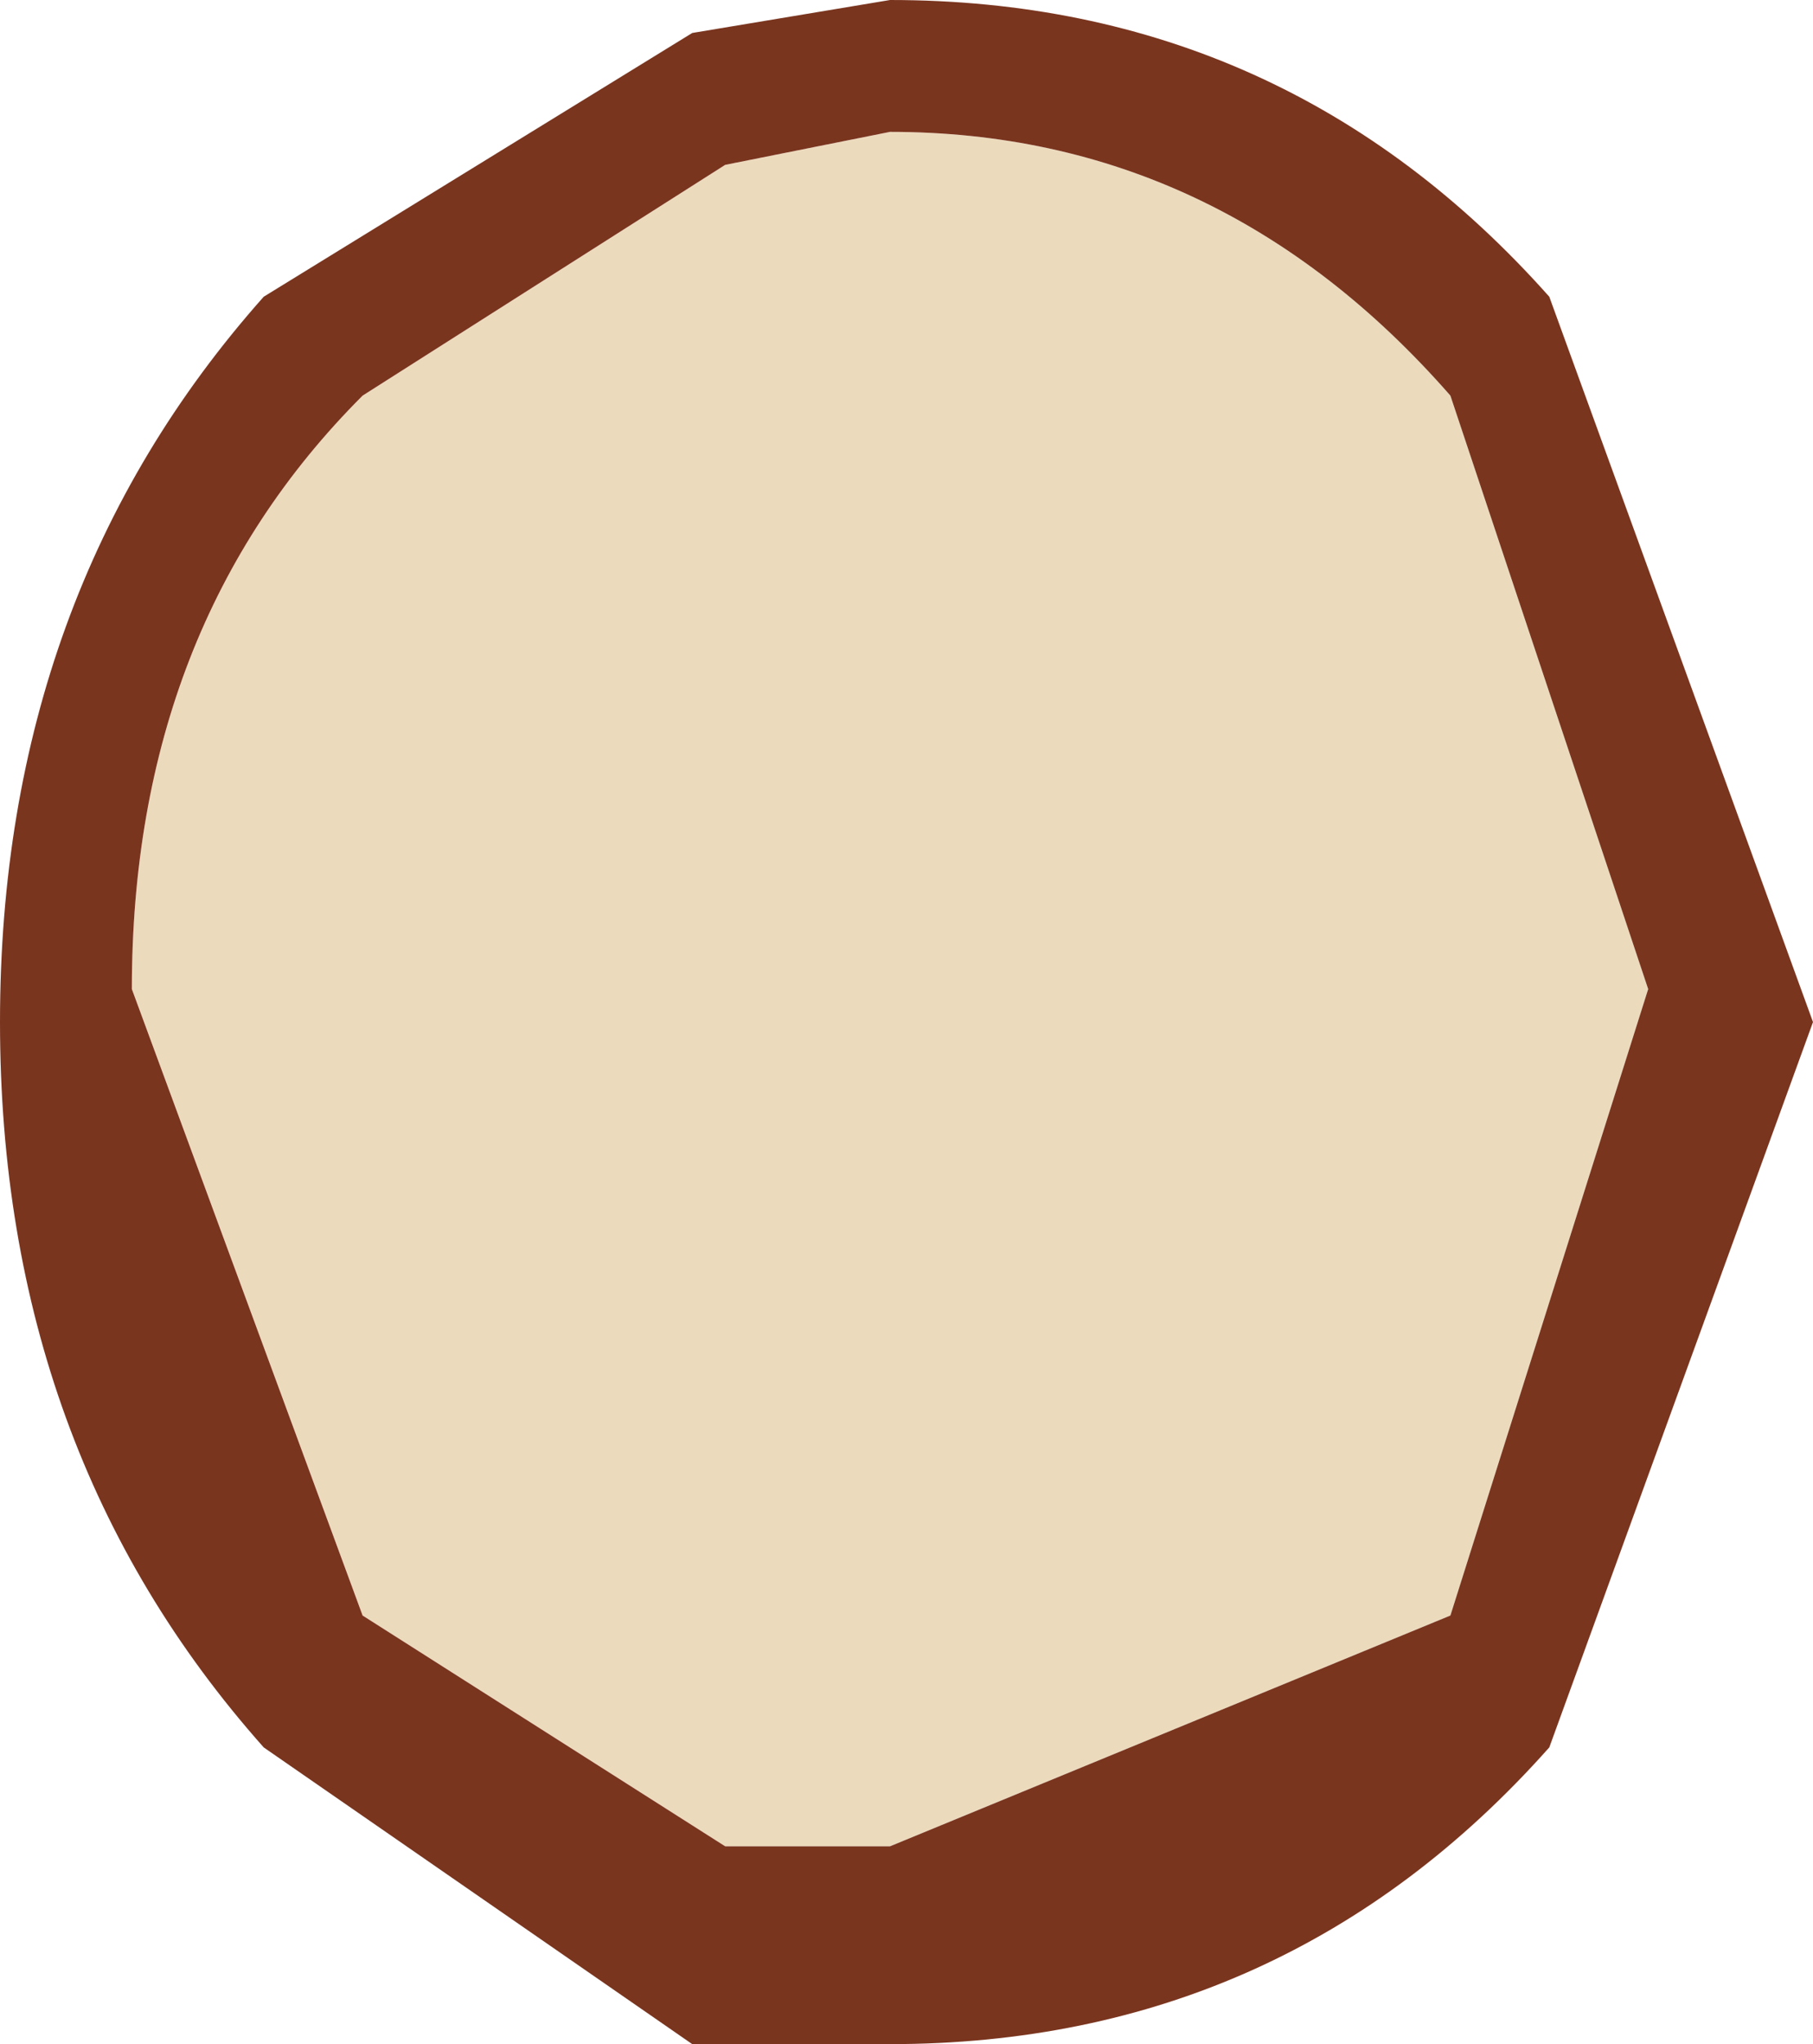
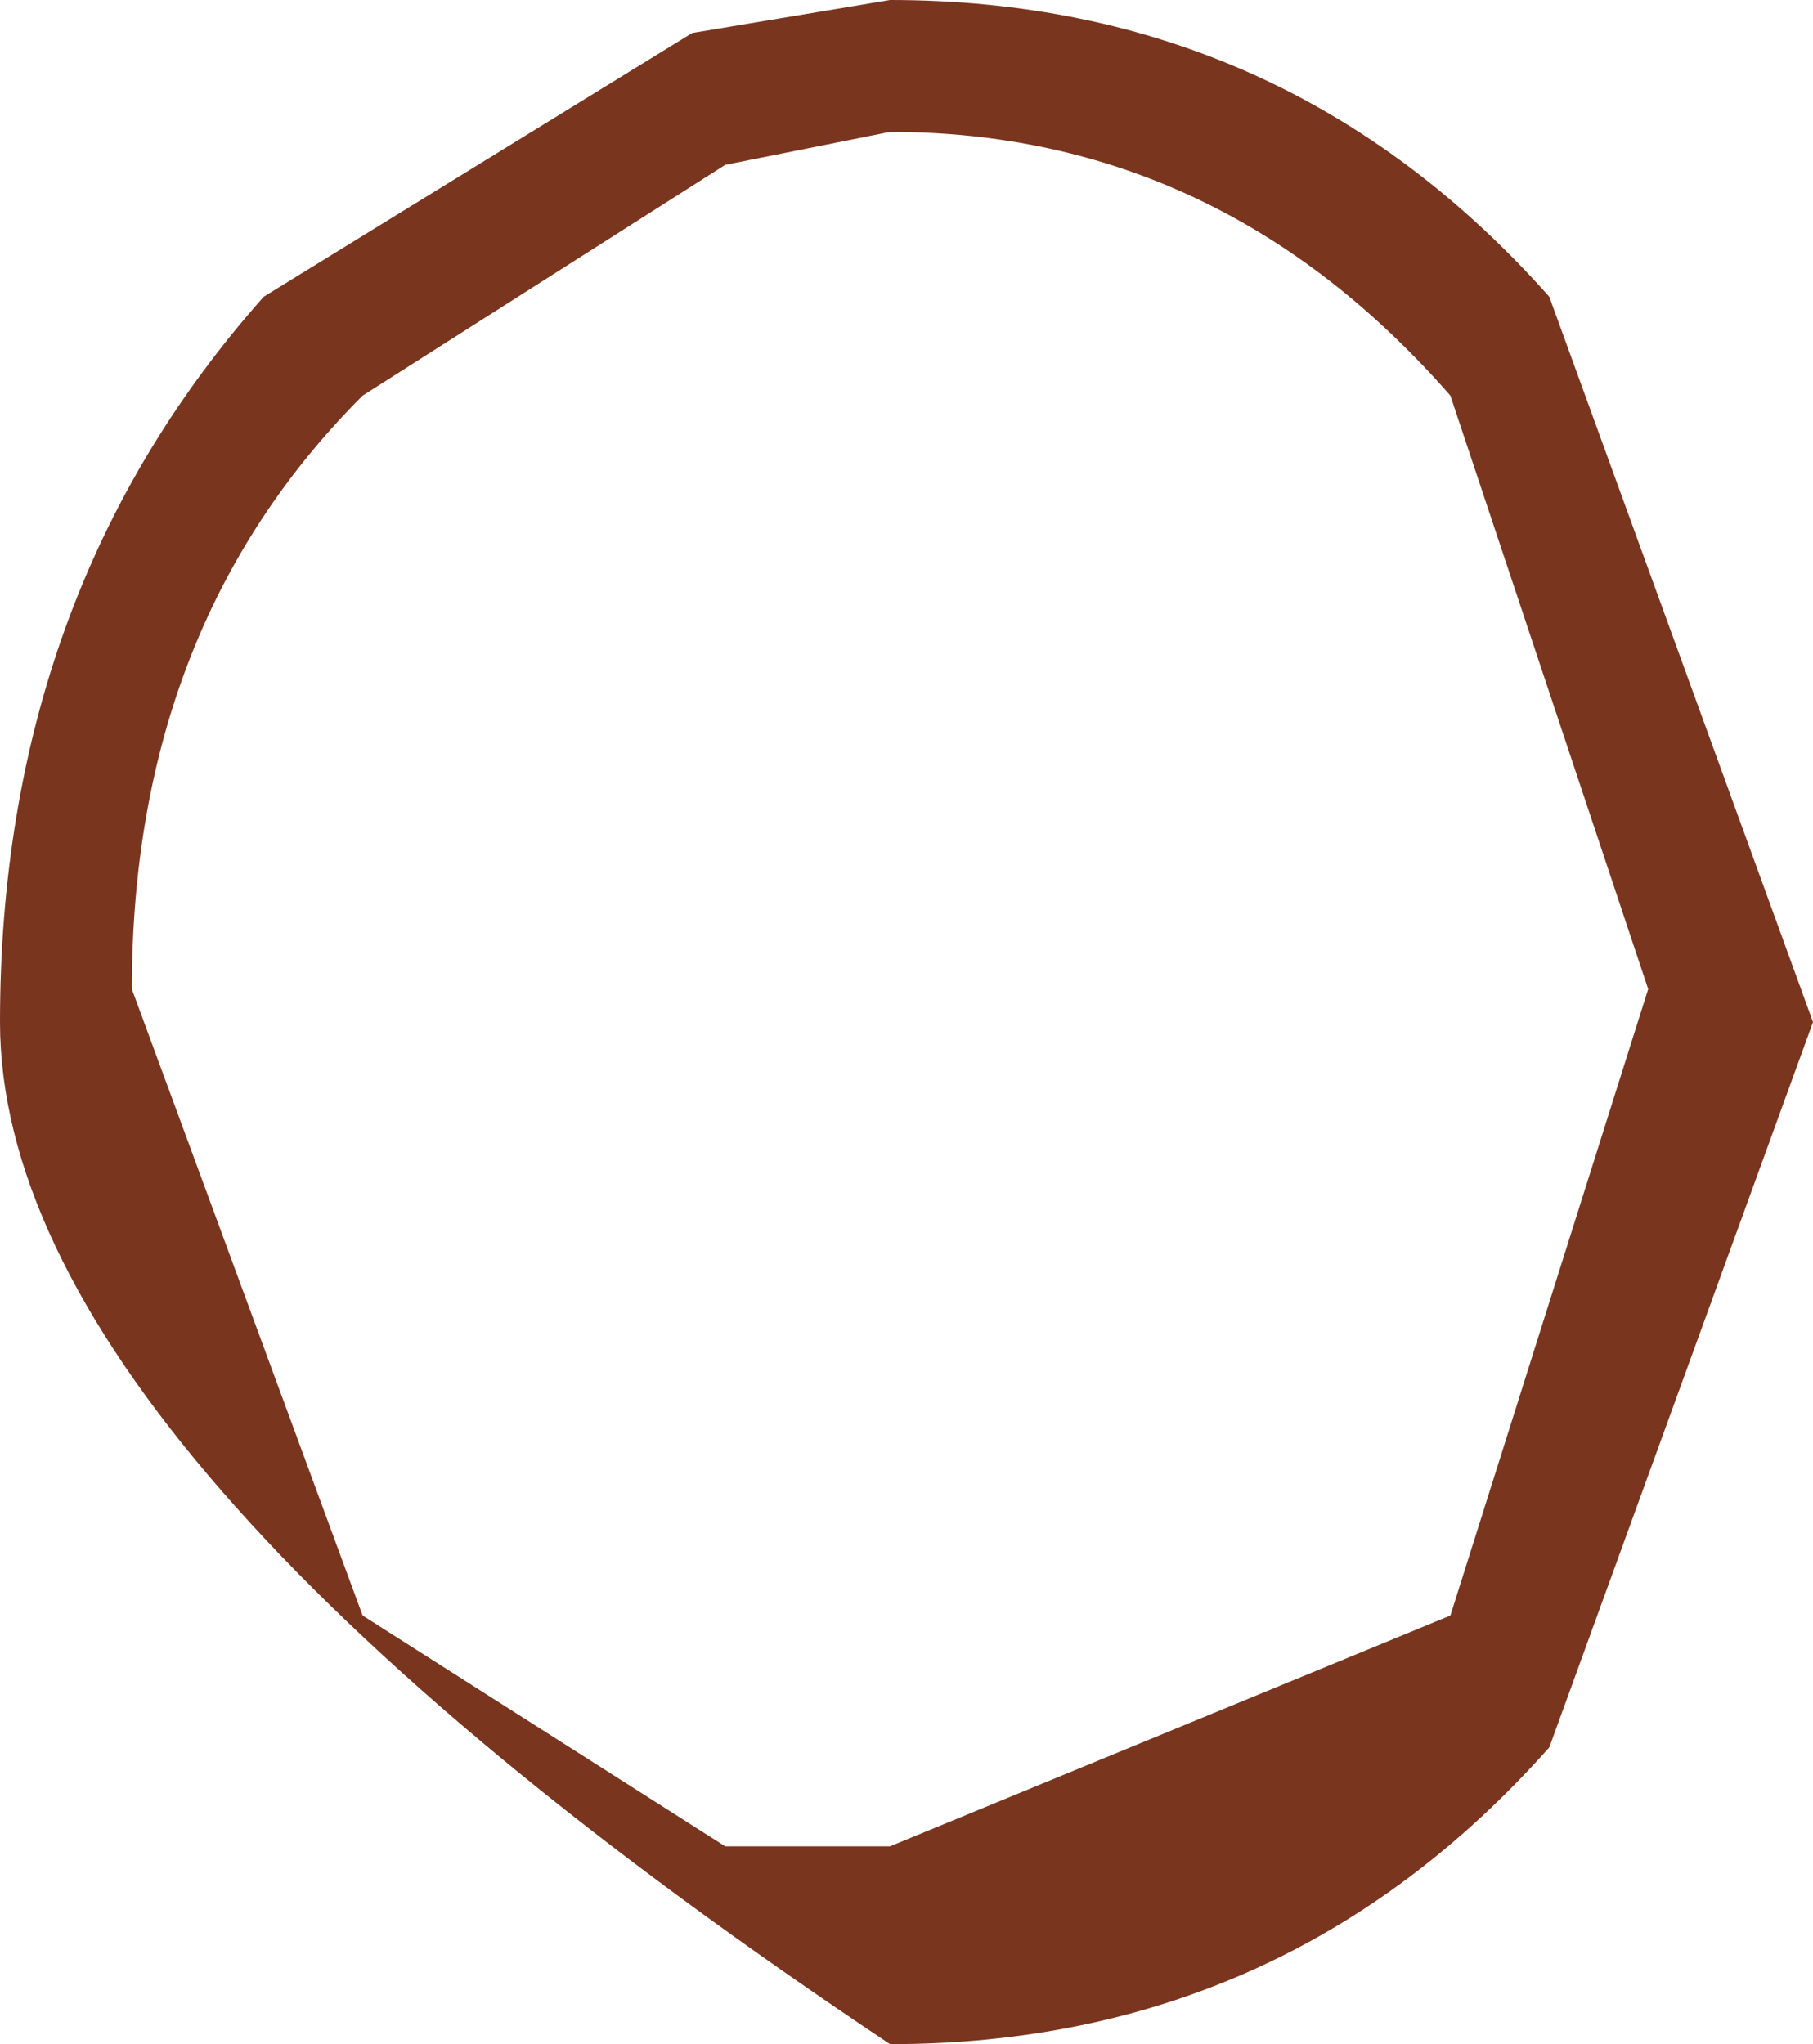
<svg xmlns="http://www.w3.org/2000/svg" height="3.1px" width="2.75px">
  <g transform="matrix(1.0, 0.0, 0.0, 1.0, 1.5, 1.55)">
-     <path d="M1.0 -0.05 L0.7 0.9 -0.15 1.25 -0.4 1.25 -0.95 0.9 -1.3 -0.05 Q-1.3 -0.6 -0.95 -0.95 L-0.4 -1.3 -0.15 -1.35 Q0.35 -1.35 0.7 -0.95 L1.0 -0.05" fill="#ecdabd" fill-rule="evenodd" stroke="none" />
-     <path d="M1.0 -0.05 L0.7 -0.95 Q0.35 -1.35 -0.15 -1.35 L-0.4 -1.3 -0.95 -0.95 Q-1.3 -0.6 -1.3 -0.05 L-0.95 0.9 -0.4 1.25 -0.15 1.25 0.7 0.9 1.0 -0.05 M0.85 1.1 Q0.45 1.55 -0.15 1.55 L-0.45 1.55 -1.1 1.1 Q-1.5 0.65 -1.5 0.0 -1.5 -0.65 -1.1 -1.1 L-0.45 -1.5 -0.15 -1.55 Q0.45 -1.55 0.85 -1.1 L1.25 0.0 0.85 1.1" fill="#7a351f" fill-rule="evenodd" stroke="none" />
+     <path d="M1.0 -0.05 L0.7 -0.95 Q0.35 -1.35 -0.15 -1.35 L-0.4 -1.3 -0.95 -0.95 Q-1.3 -0.6 -1.3 -0.05 L-0.95 0.9 -0.4 1.25 -0.15 1.25 0.7 0.9 1.0 -0.05 M0.85 1.1 Q0.45 1.55 -0.15 1.55 Q-1.5 0.65 -1.5 0.0 -1.5 -0.65 -1.1 -1.1 L-0.45 -1.5 -0.15 -1.55 Q0.45 -1.55 0.85 -1.1 L1.25 0.0 0.85 1.1" fill="#7a351f" fill-rule="evenodd" stroke="none" />
  </g>
</svg>